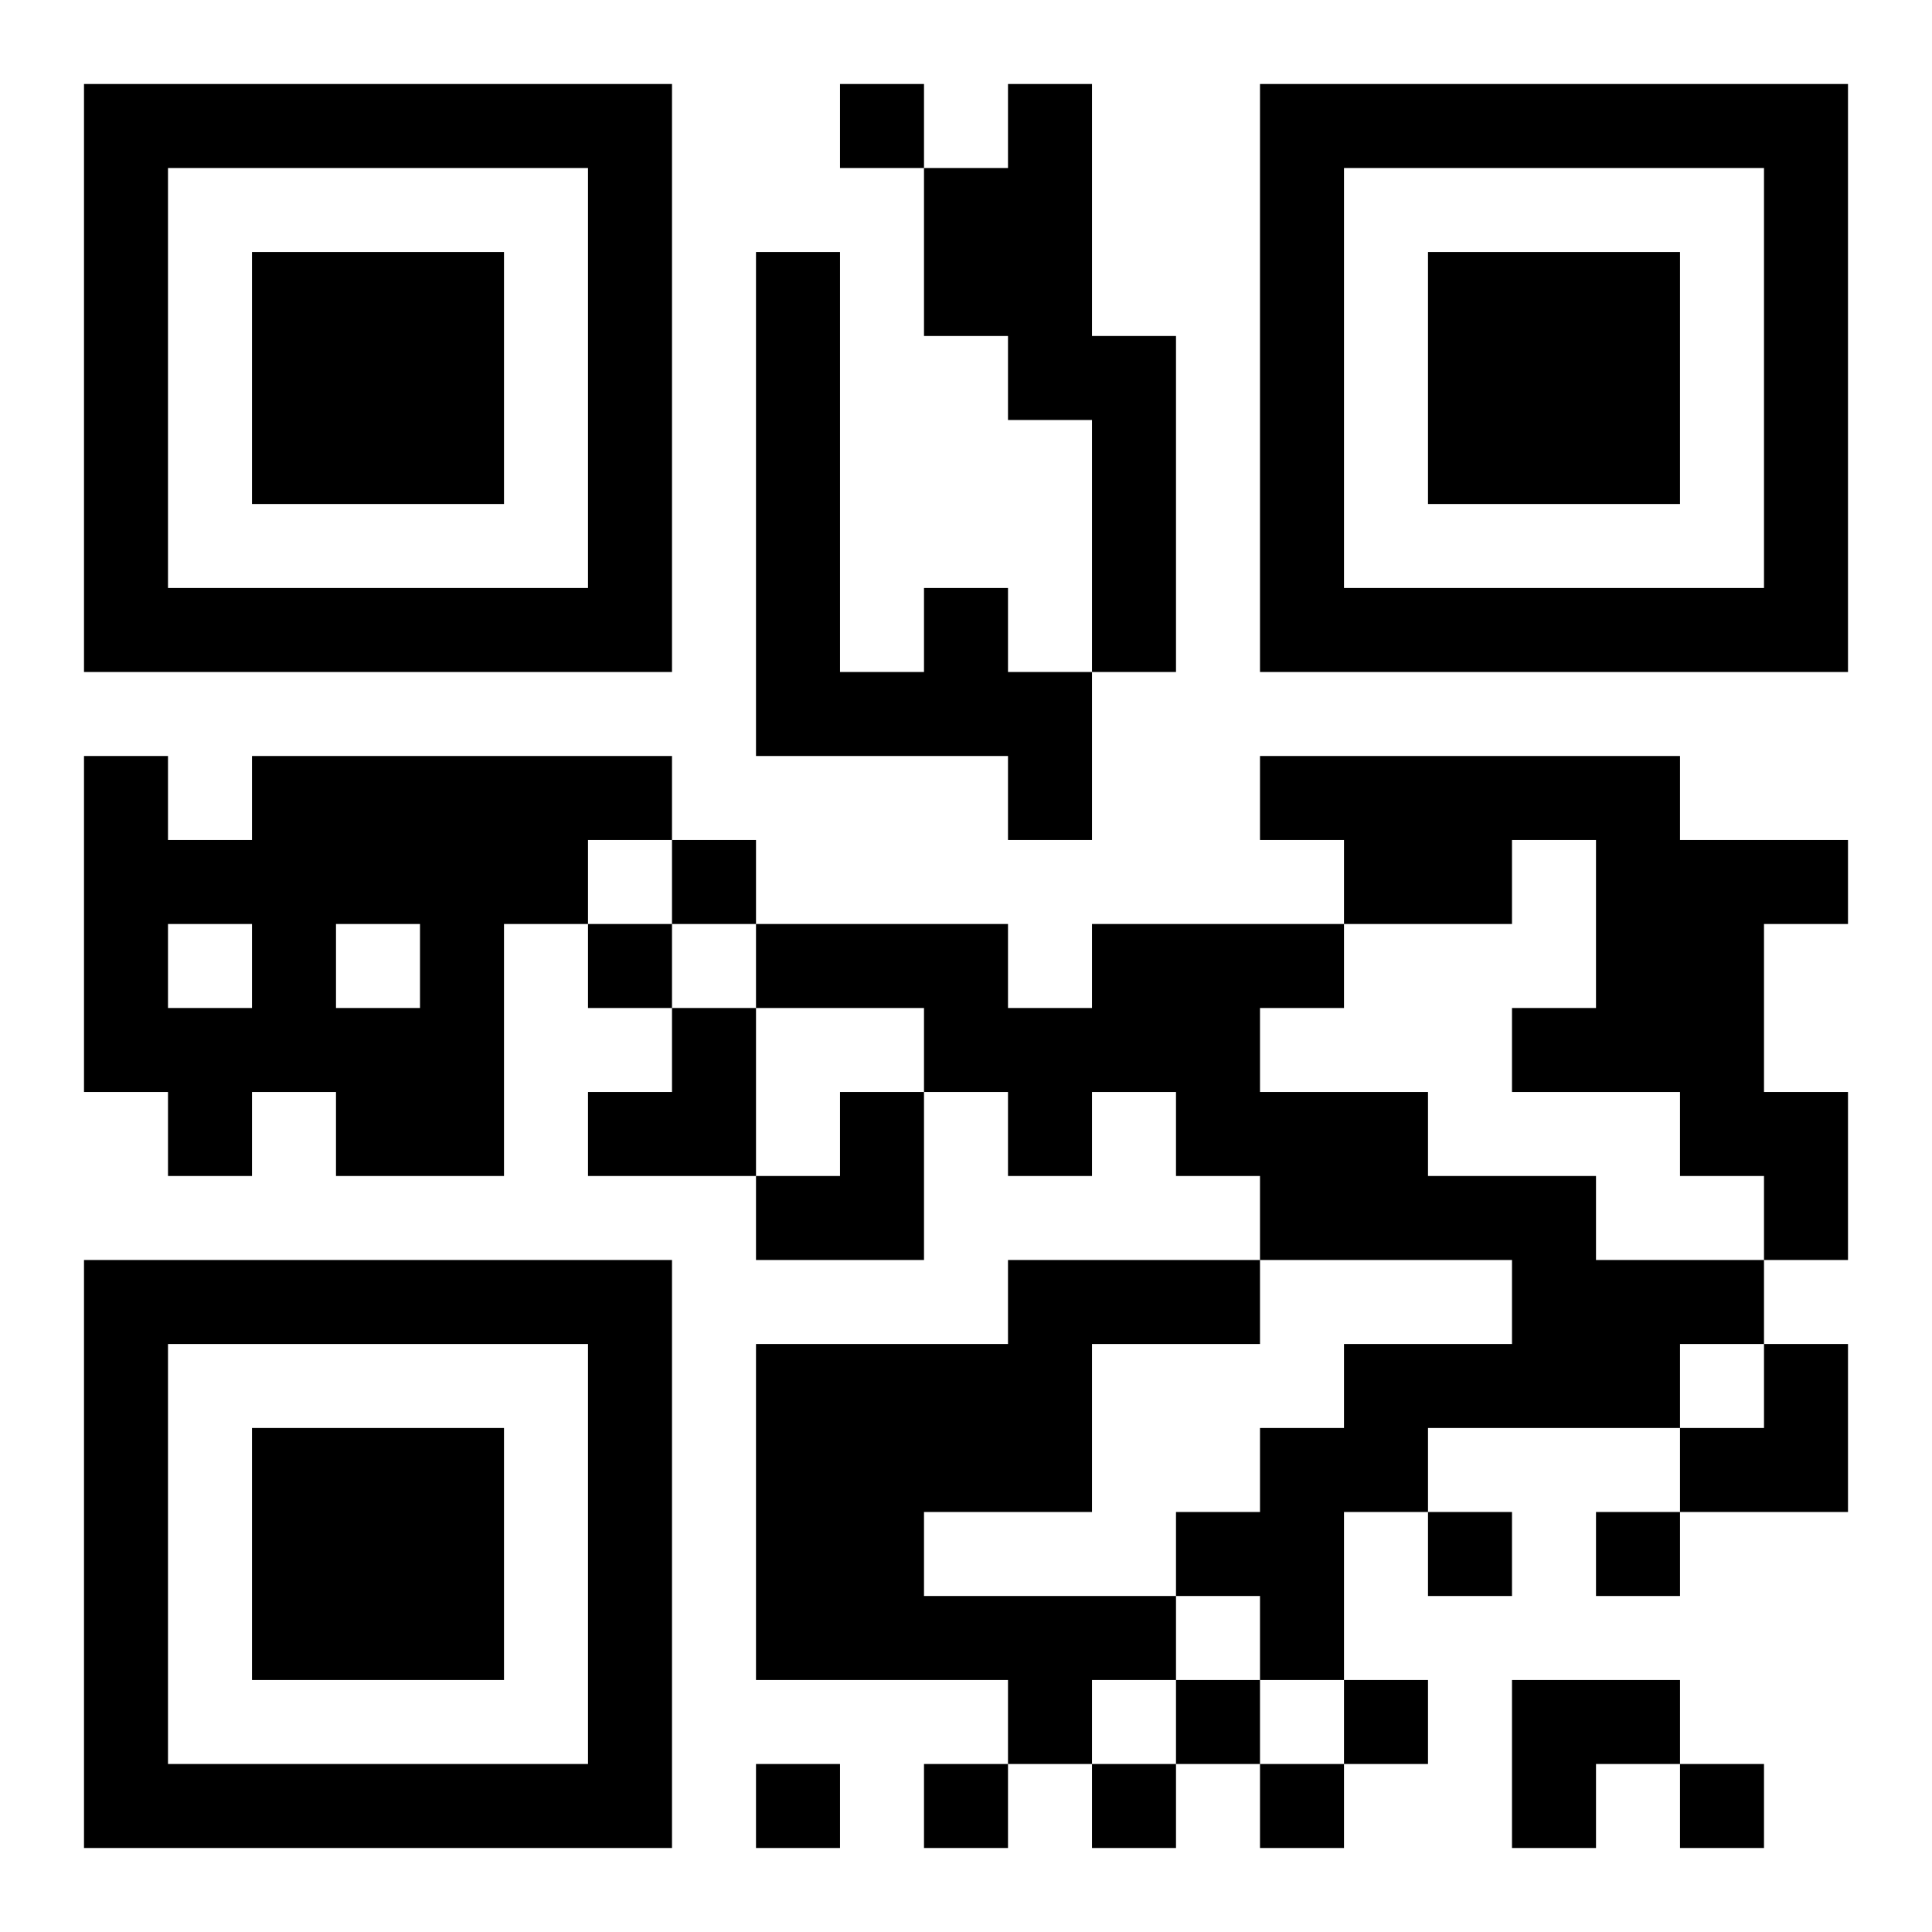
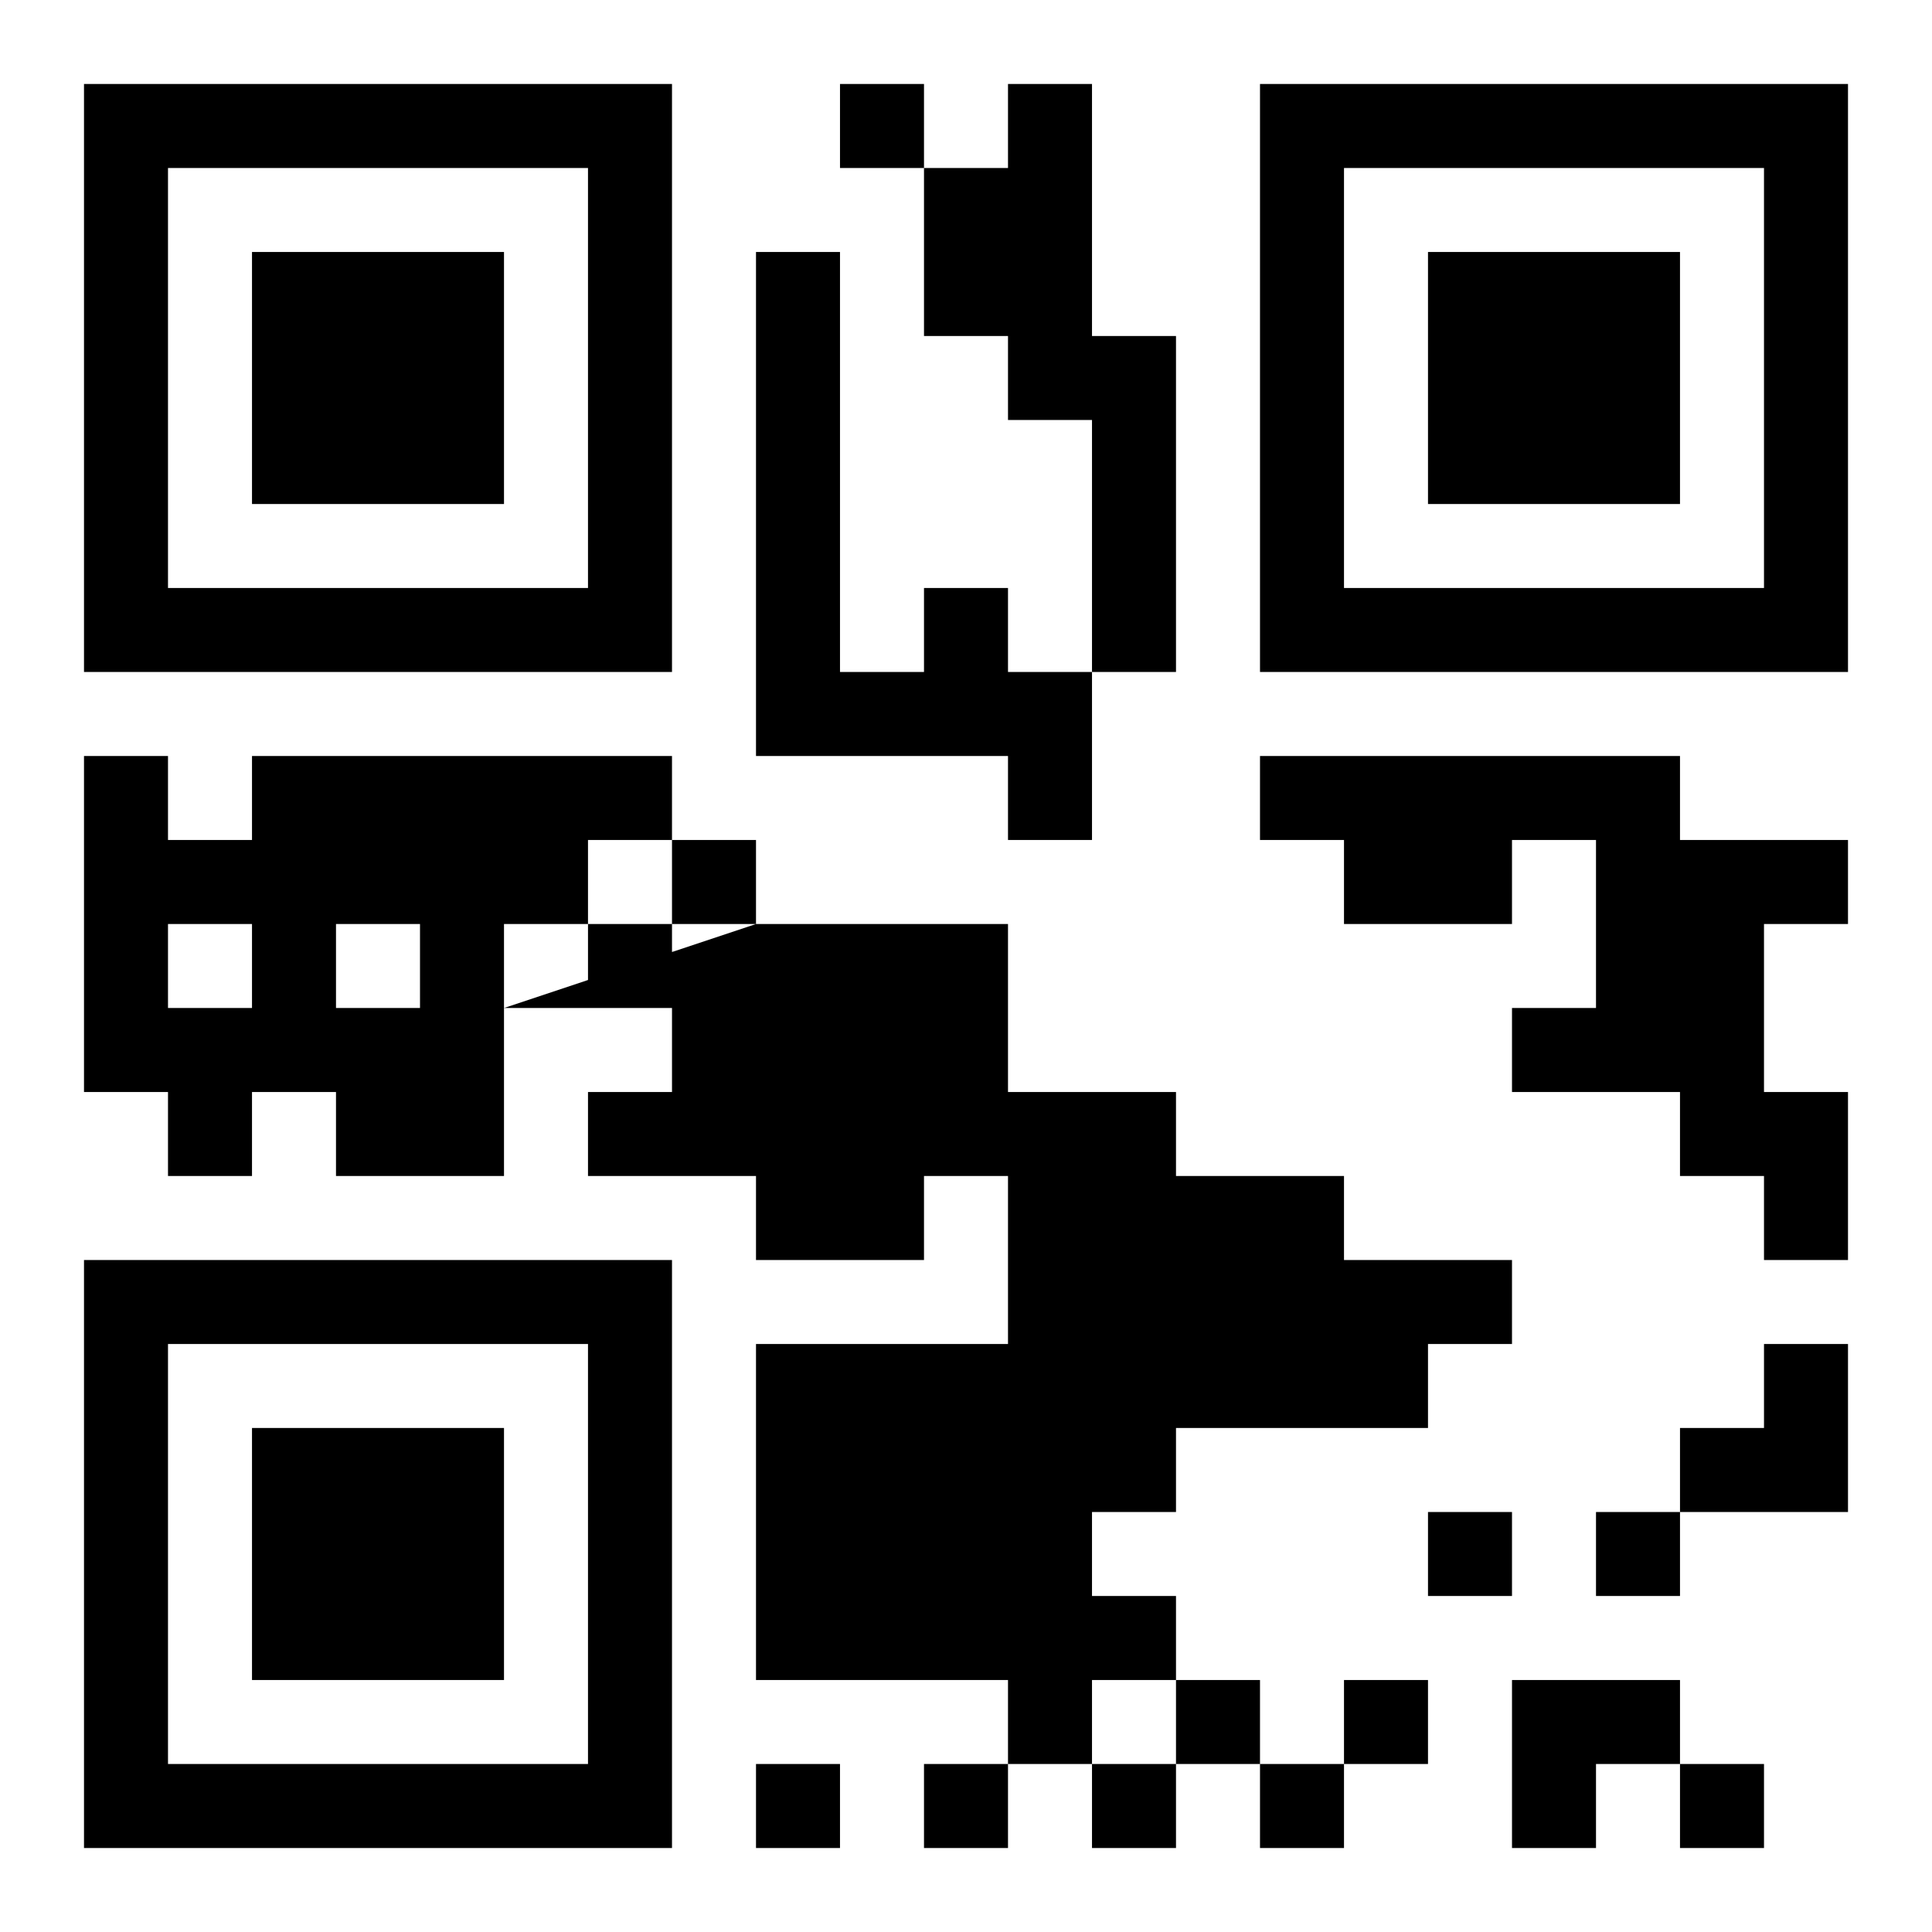
<svg xmlns="http://www.w3.org/2000/svg" width="92" height="92" viewBox="0 0 23 23">
-   <path d="M1 1h7v7h-7zM10 1h1v1h-1zM12 1h1v3h1v4h-1v-3h-1v-1h-1v-2h1zM15 1h7v7h-7zM2 2v5h5v-5zM16 2v5h5v-5zM3 3h3v3h-3zM9 3h1v5h1v-1h1v1h1v2h-1v-1h-3zM17 3h3v3h-3zM1 9h1v1h1v-1h5v1h-1v1h-1v3h-2v-1h-1v1h-1v-1h-1zM15 9h5v1h2v1h-1v2h1v2h-1v-1h-1v-1h-2v-1h1v-2h-1v1h-2v-1h-1zM8 10h1v1h-1zM2 11v1h1v-1zM4 11v1h1v-1zM7 11h1v1h-1zM9 11h3v1h1v-1h3v1h-1v1h2v1h2v1h2v1h-1v1h-3v1h-1v2h-1v-1h-1v-1h1v-1h1v-1h2v-1h-3v-1h-1v-1h-1v1h-1v-1h-1v-1h-2zM8 12h1v2h-2v-1h1zM10 13h1v2h-2v-1h1zM1 15h7v7h-7zM12 15h3v1h-2v2h-2v1h3v1h-1v1h-1v-1h-3v-4h3zM2 16v5h5v-5zM21 16h1v2h-2v-1h1zM3 17h3v3h-3zM17 18h1v1h-1zM19 18h1v1h-1zM14 20h1v1h-1zM16 20h1v1h-1zM18 20h2v1h-1v1h-1zM9 21h1v1h-1zM11 21h1v1h-1zM13 21h1v1h-1zM15 21h1v1h-1zM20 21h1v1h-1z" />
+   <path d="M1 1h7v7h-7zM10 1h1v1h-1zM12 1h1v3h1v4h-1v-3h-1v-1h-1v-2h1zM15 1h7v7h-7zM2 2v5h5v-5zM16 2v5h5v-5zM3 3h3v3h-3zM9 3h1v5h1v-1h1v1h1v2h-1v-1h-3zM17 3h3v3h-3zM1 9h1v1h1v-1h5v1h-1v1h-1v3h-2v-1h-1v1h-1v-1h-1zM15 9h5v1h2v1h-1v2h1v2h-1v-1h-1v-1h-2v-1h1v-2h-1v1h-2v-1h-1zM8 10h1v1h-1zM2 11v1h1v-1zM4 11v1h1v-1zM7 11h1v1h-1zM9 11h3v1h1v-1v1h-1v1h2v1h2v1h2v1h-1v1h-3v1h-1v2h-1v-1h-1v-1h1v-1h1v-1h2v-1h-3v-1h-1v-1h-1v1h-1v-1h-1v-1h-2zM8 12h1v2h-2v-1h1zM10 13h1v2h-2v-1h1zM1 15h7v7h-7zM12 15h3v1h-2v2h-2v1h3v1h-1v1h-1v-1h-3v-4h3zM2 16v5h5v-5zM21 16h1v2h-2v-1h1zM3 17h3v3h-3zM17 18h1v1h-1zM19 18h1v1h-1zM14 20h1v1h-1zM16 20h1v1h-1zM18 20h2v1h-1v1h-1zM9 21h1v1h-1zM11 21h1v1h-1zM13 21h1v1h-1zM15 21h1v1h-1zM20 21h1v1h-1z" />
</svg>